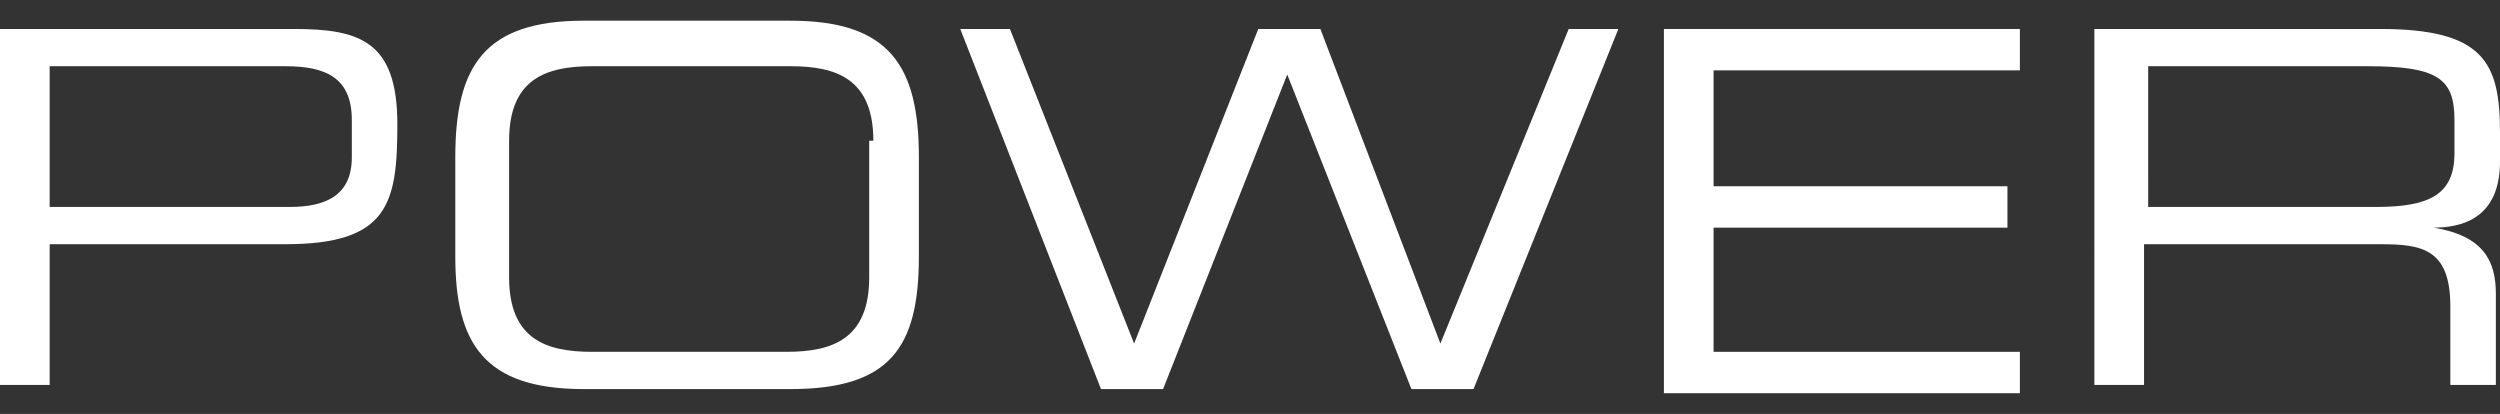
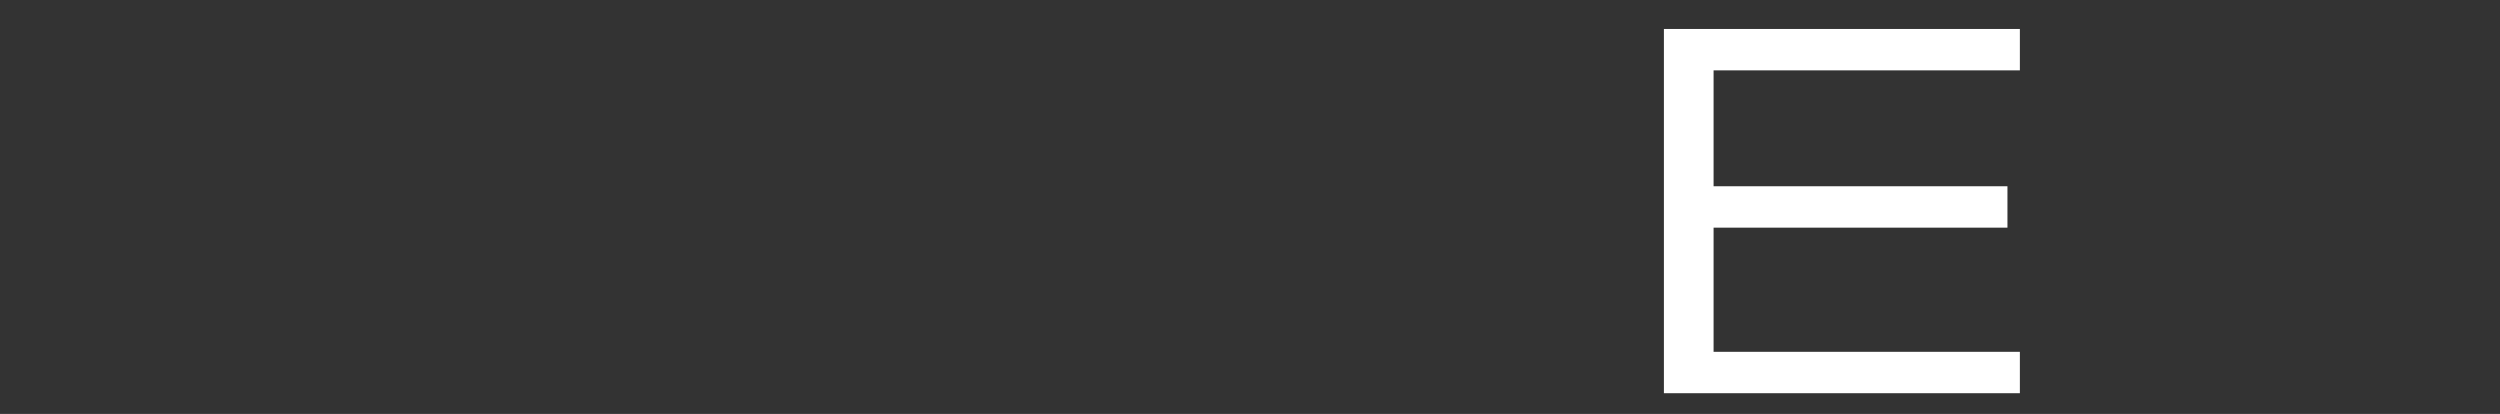
<svg xmlns="http://www.w3.org/2000/svg" version="1.1" id="Ebene_1" x="0px" y="0px" viewBox="0 0 60.4 10" style="enable-background:new 0 0 60.4 10;" xml:space="preserve">
  <rect x="0" y="0" width="60.4" height="10" fill="#333333" stroke="none" />
  <style type="text/css"> .st0{fill:#FFFFFF;} </style>
  <g>
-     <path class="st0" d="M0,0.7h7.1C8.7,0.7,9.6,1,9.6,3c0,1.9-0.2,2.9-2.7,2.9H1.2v3.4H0V0.7z M8.5,2.9c0-1-0.6-1.3-1.6-1.3H1.2V5H7 c0.9,0,1.5-0.3,1.5-1.2V2.9z" />
-     <path class="st0" d="M11,3.8c0-2.2,0.7-3.3,3.1-3.3h5c2.4,0,3.1,1.1,3.1,3.3v2.4c0,2.2-0.7,3.2-3.1,3.2h-5c-2.4,0-3.1-1.1-3.1-3.2 V3.8z M21.1,3.4c0-1.5-0.9-1.8-2-1.8h-4.8c-1.1,0-2,0.3-2,1.8v3.3c0,1.5,0.9,1.8,2,1.8H19c1.1,0,2-0.3,2-1.8V3.4z" />
-     <path class="st0" d="M23.2,0.7h1.2l3,7.6l3-7.6h1.5l2.9,7.6l3.1-7.6h1.2l-3.5,8.7h-1.5l-3-7.6l-3,7.6h-1.5L23.2,0.7z" />
    <path class="st0" d="M40.3,0.7h8.5v1h-7.4v2.8h7.1v1h-7.1v3h7.4v1h-8.6V0.7z" />
-     <path class="st0" d="M50.6,0.7h6.9c2.5,0,2.9,0.8,2.9,2.5v0.7c0,1.2-0.7,1.6-1.6,1.6v0c1.2,0.2,1.5,0.8,1.5,1.6v2.2h-1.1V7.4 c0-1.4-0.7-1.5-1.7-1.5h-5.7v3.4h-1.2V0.7z M57.4,5c1.3,0,1.9-0.3,1.9-1.3V2.9c0-1-0.4-1.3-2.1-1.3h-5.3V5H57.4z" />
  </g>
</svg>